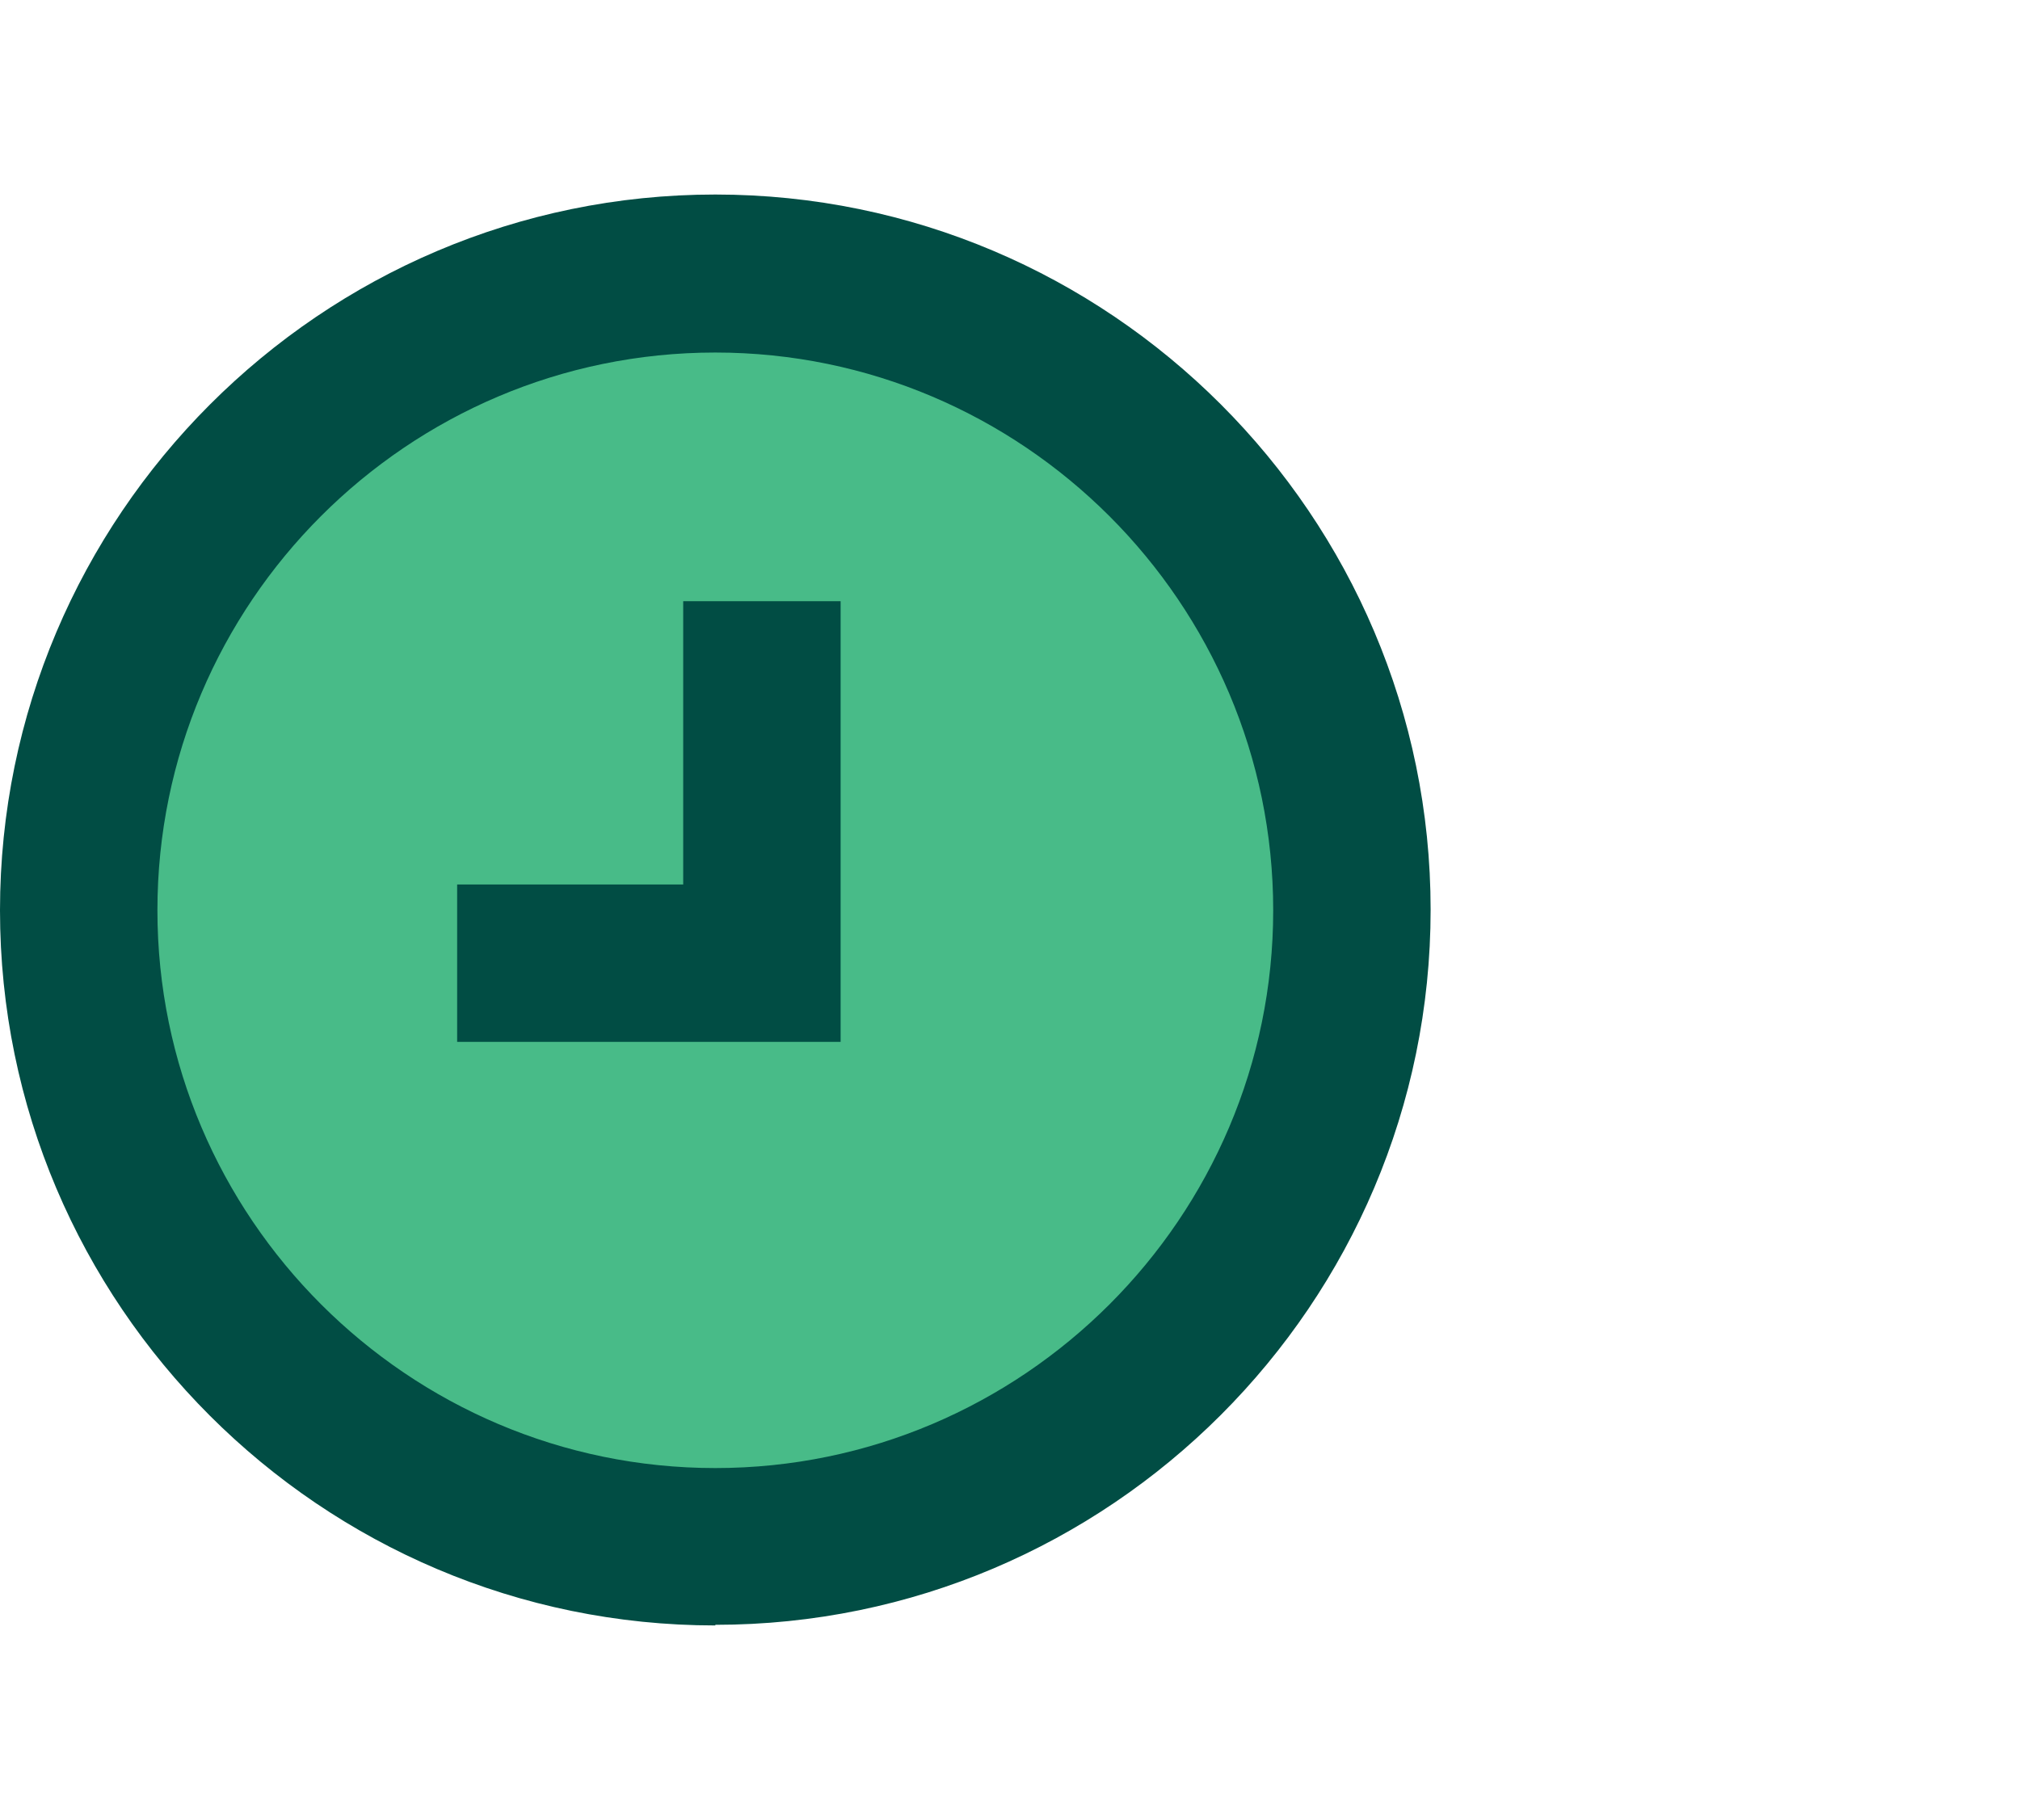
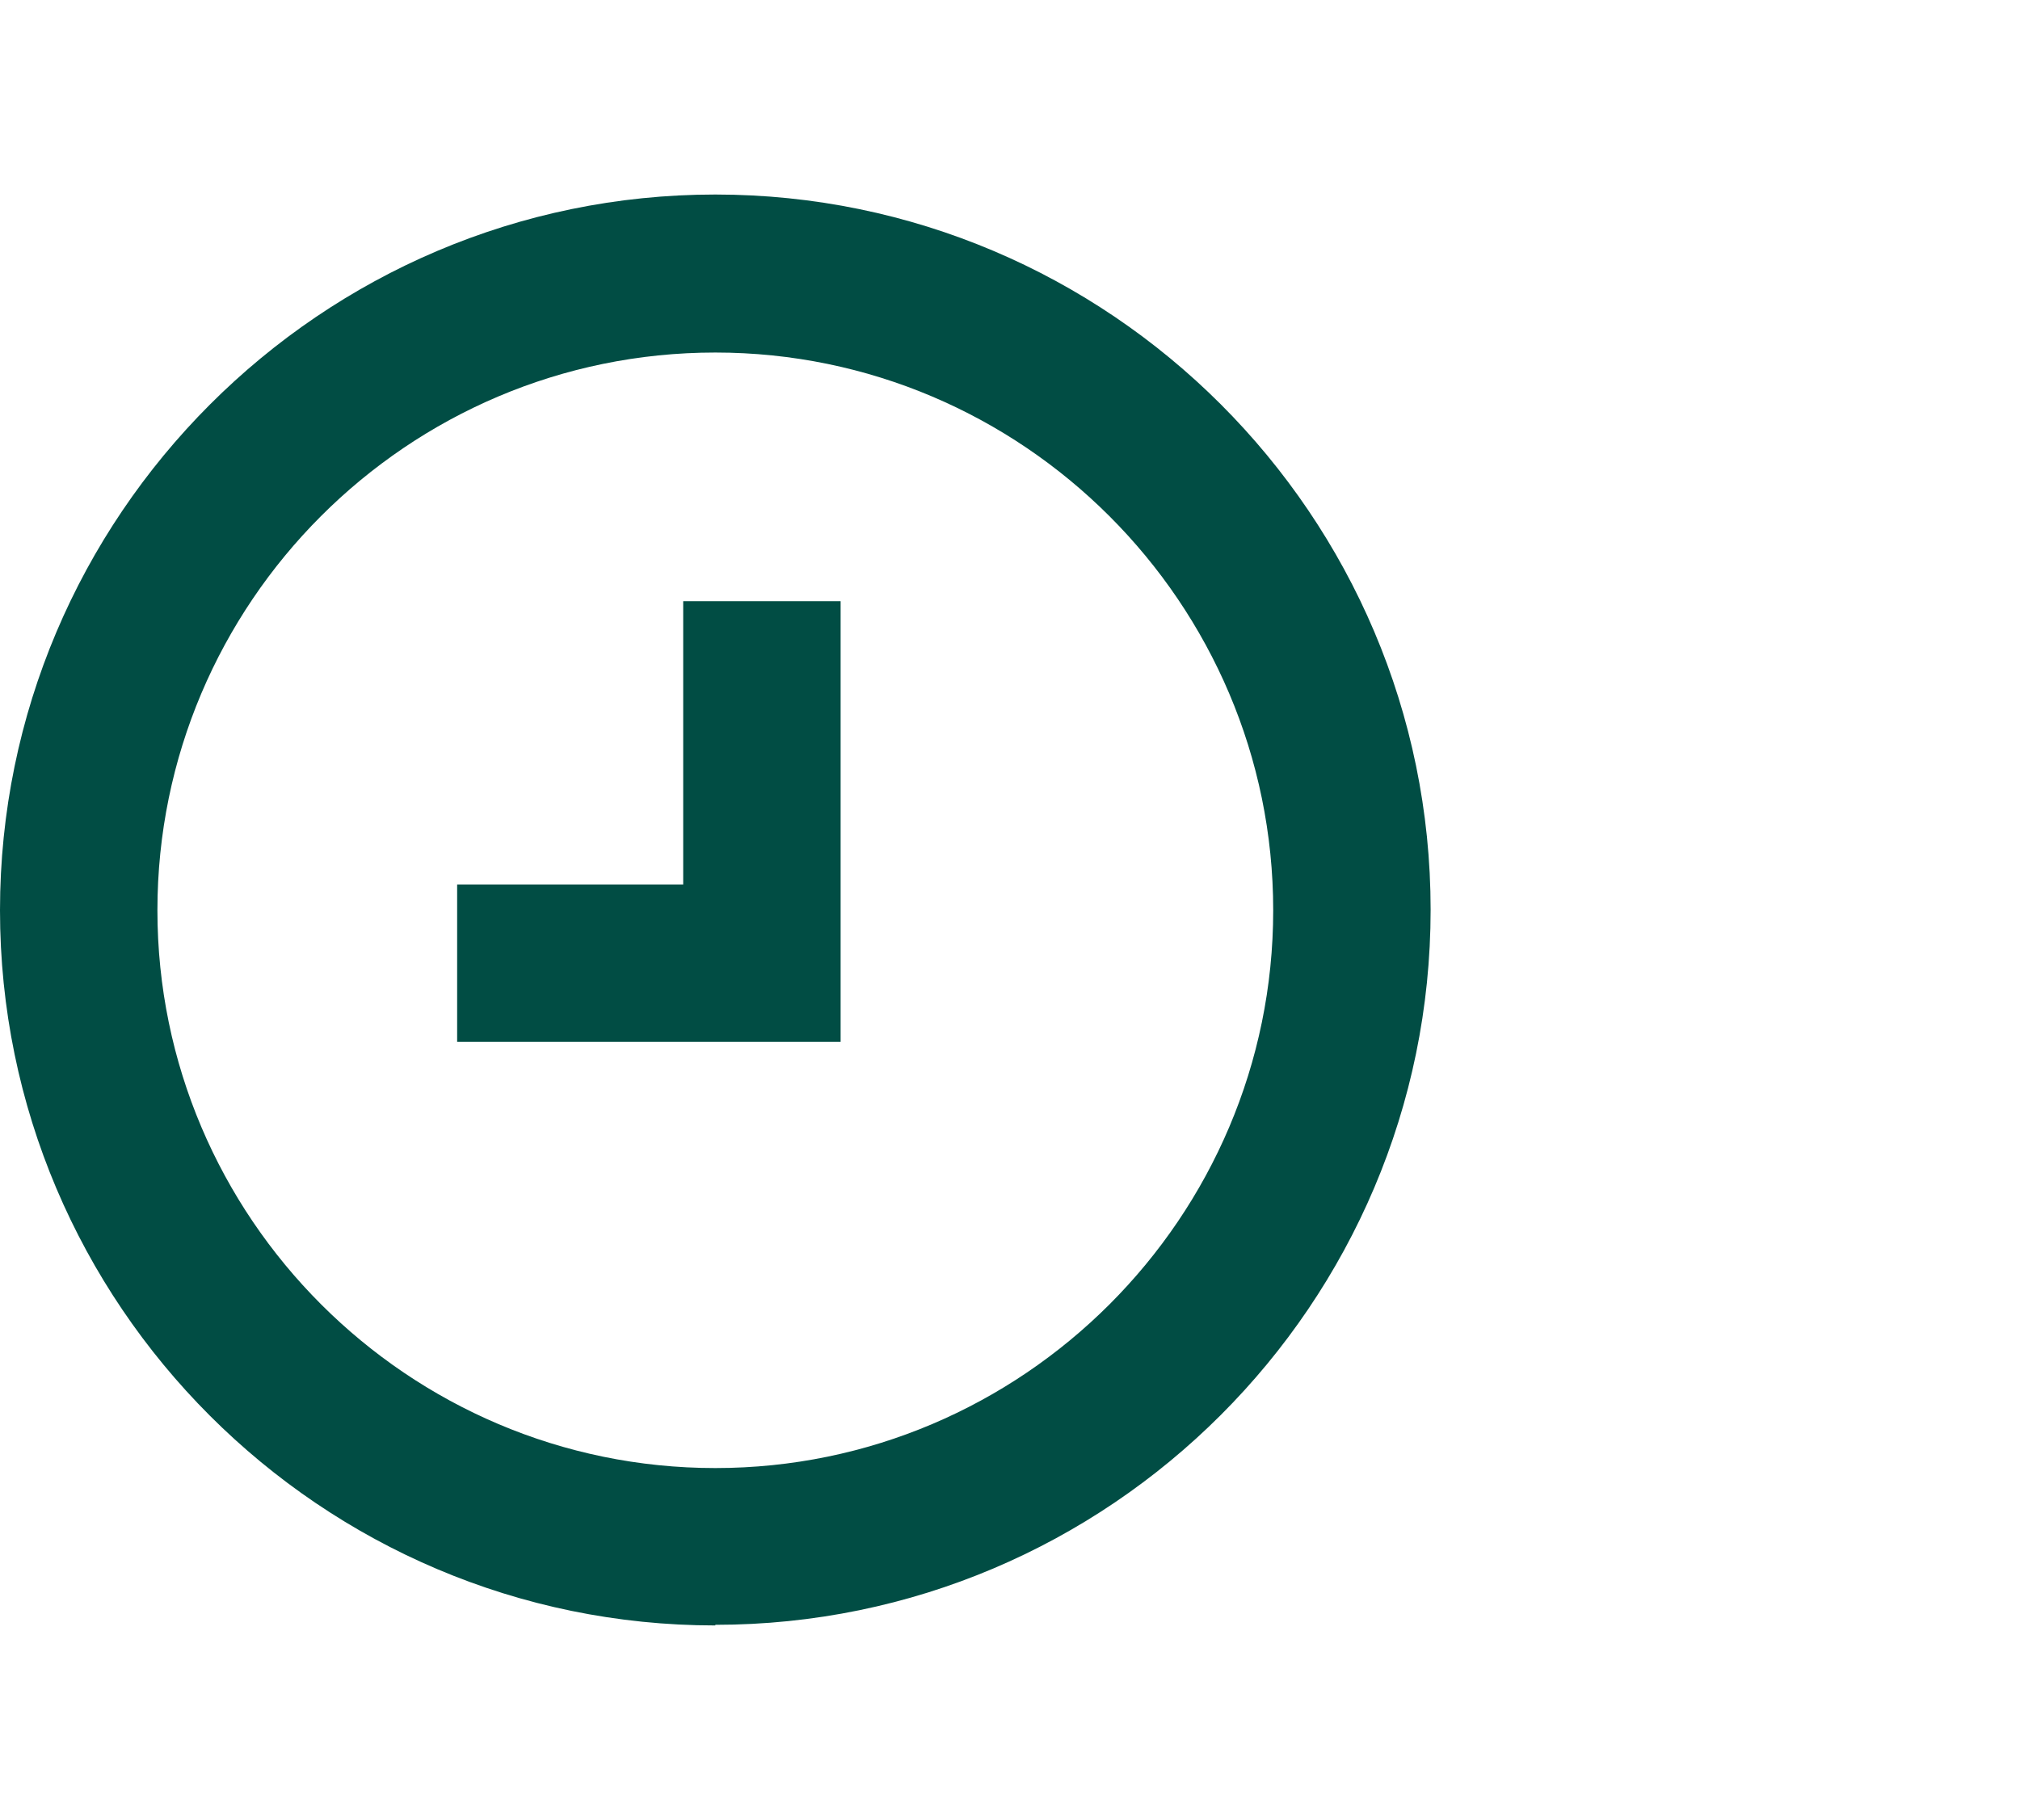
<svg xmlns="http://www.w3.org/2000/svg" id="Layer_1" viewBox="0 0 32.08 28.91">
  <defs>
    <style>.cls-1{fill:#014d44;}.cls-2{fill:#48bb88;}</style>
  </defs>
  <g>
-     <path class="cls-2" d="M11.36,24.57c5.59,0,10.11-4.53,10.11-10.11S16.95,4.34,11.36,4.34,1.25,8.87,1.25,14.46s4.53,10.11,10.11,10.11" />
    <path class="cls-1" d="M11.36,25.82C5.1,25.82,0,20.72,0,14.46S5.1,3.09,11.36,3.09s11.36,5.1,11.36,11.36-5.1,11.36-11.36,11.36Zm0-20.22c-4.89,0-8.86,3.98-8.86,8.86s3.98,8.86,8.86,8.86,8.86-3.98,8.86-8.86-3.98-8.86-8.86-8.86Z" />
  </g>
  <polygon class="cls-1" points="13.35 16.55 7.26 16.55 7.26 14.05 10.85 14.05 10.85 9.55 13.35 9.55 13.35 16.55" />
</svg>